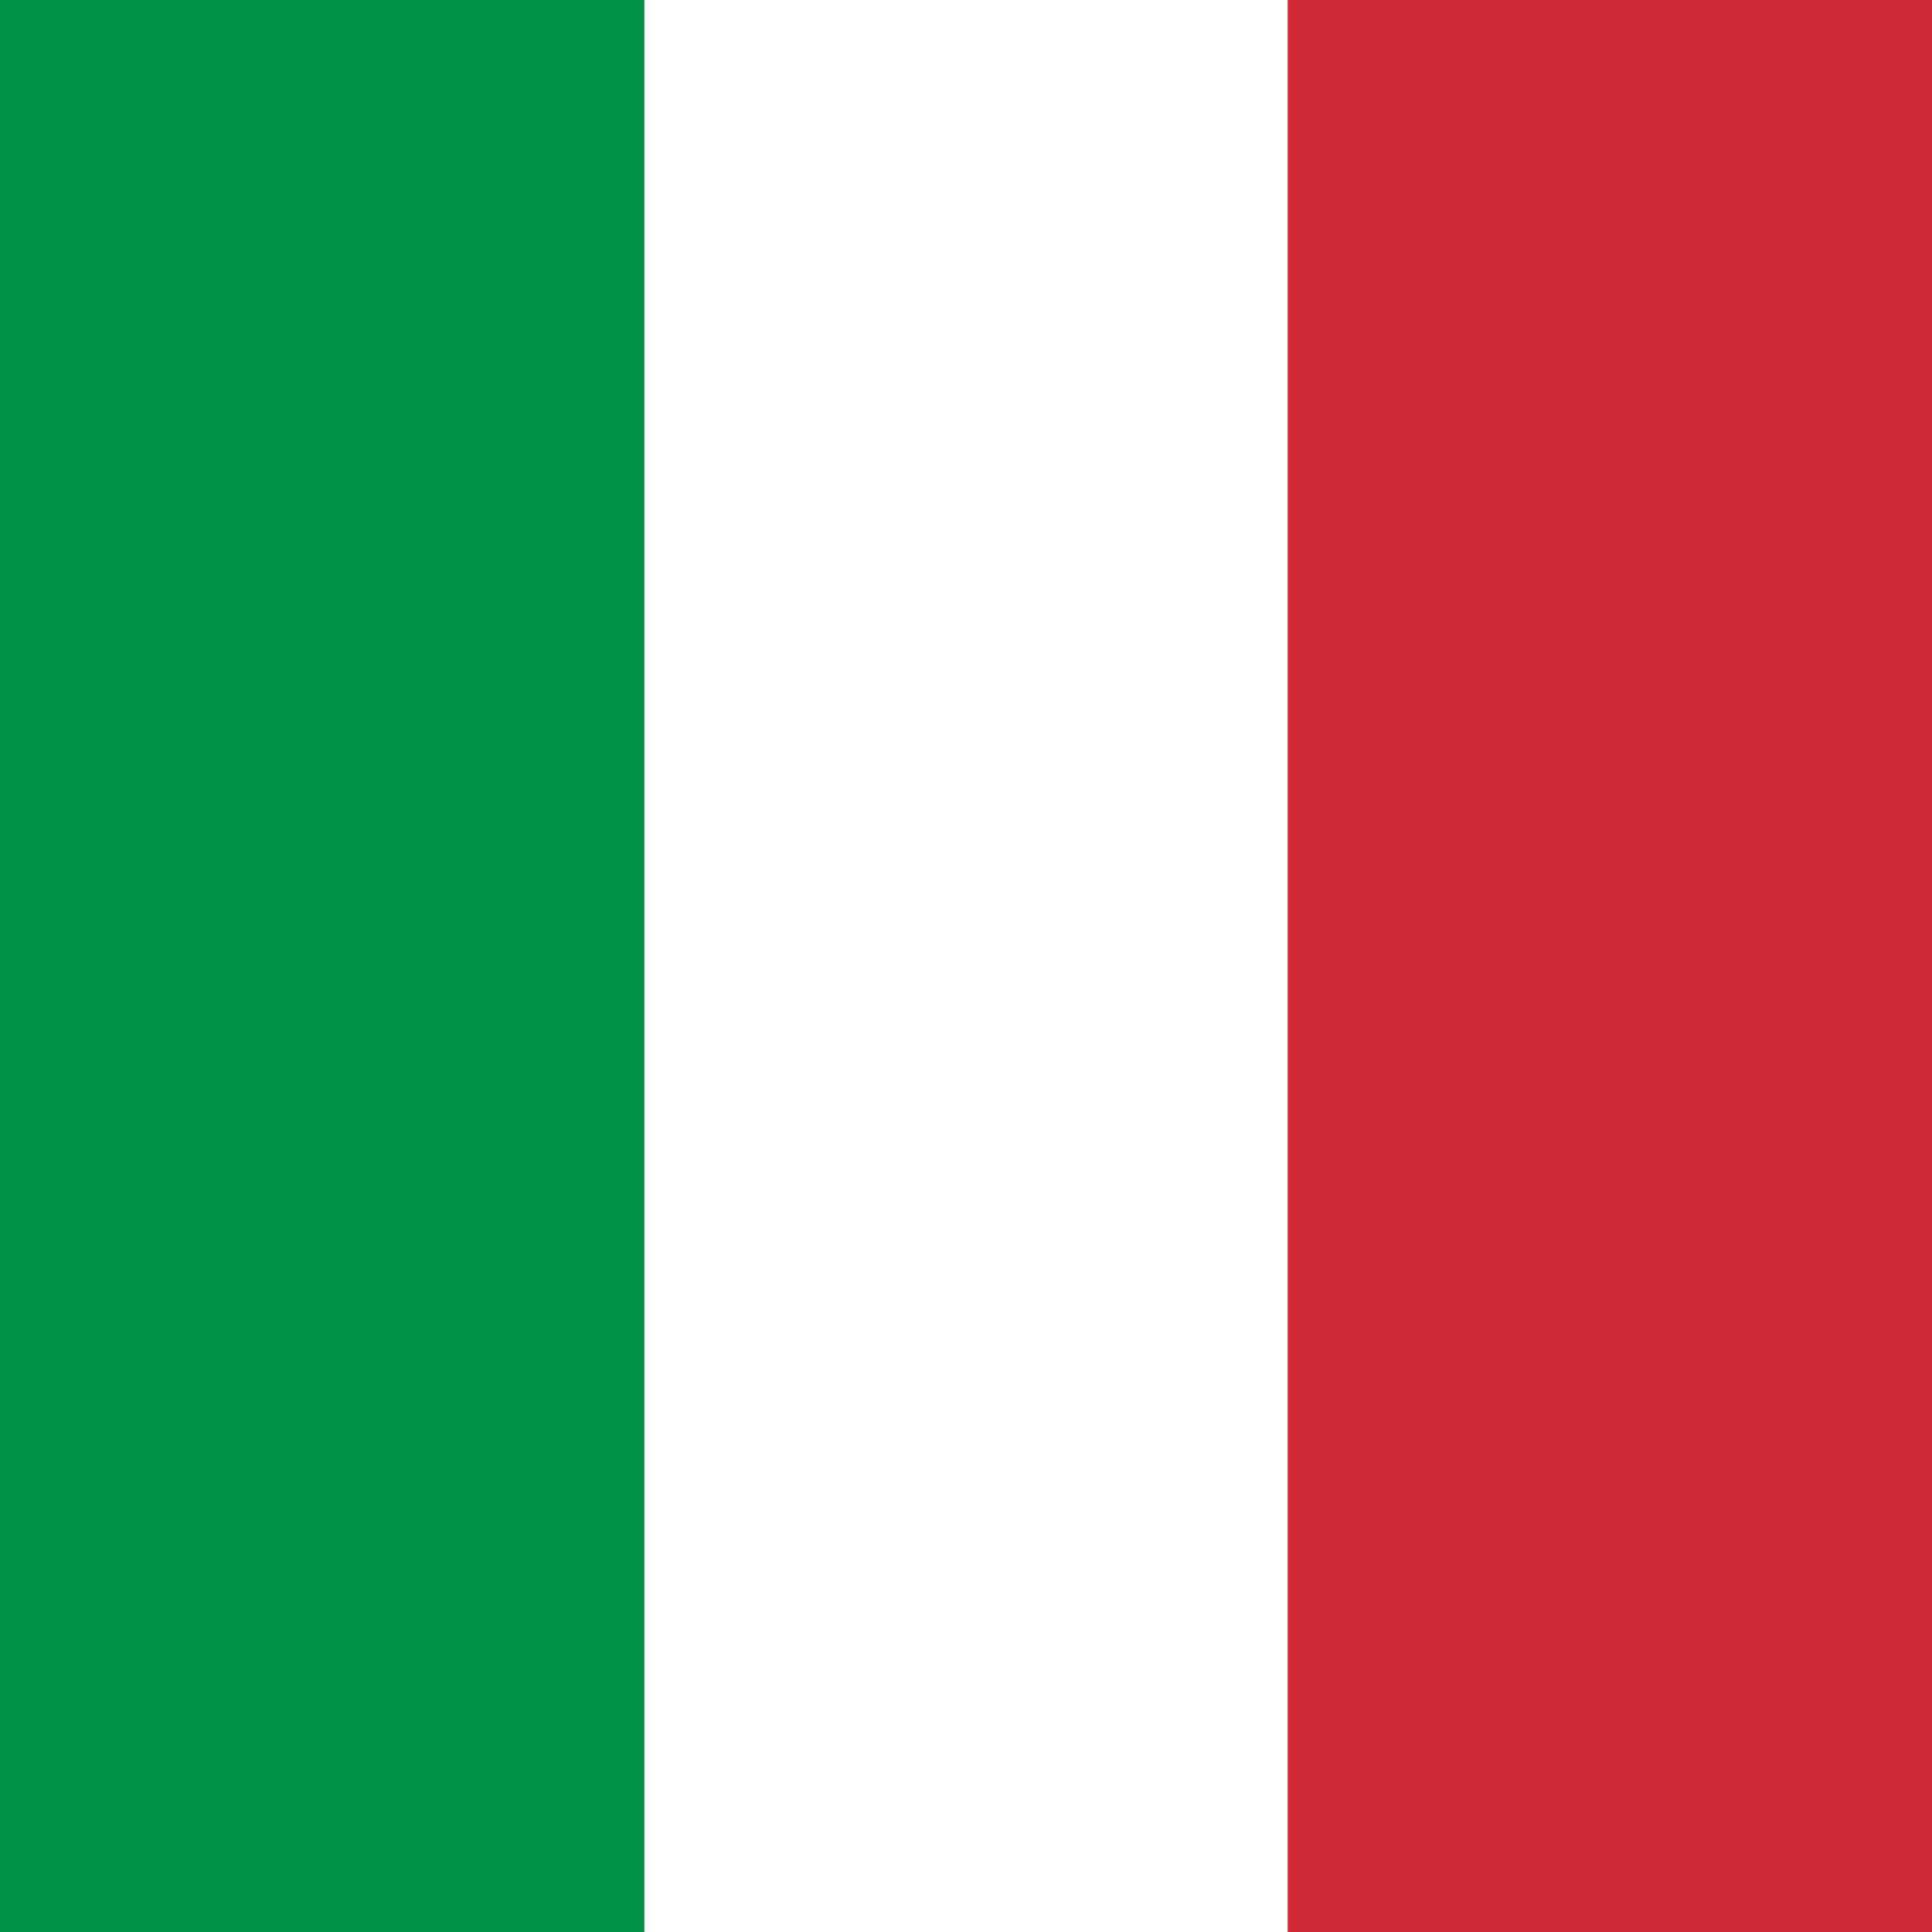
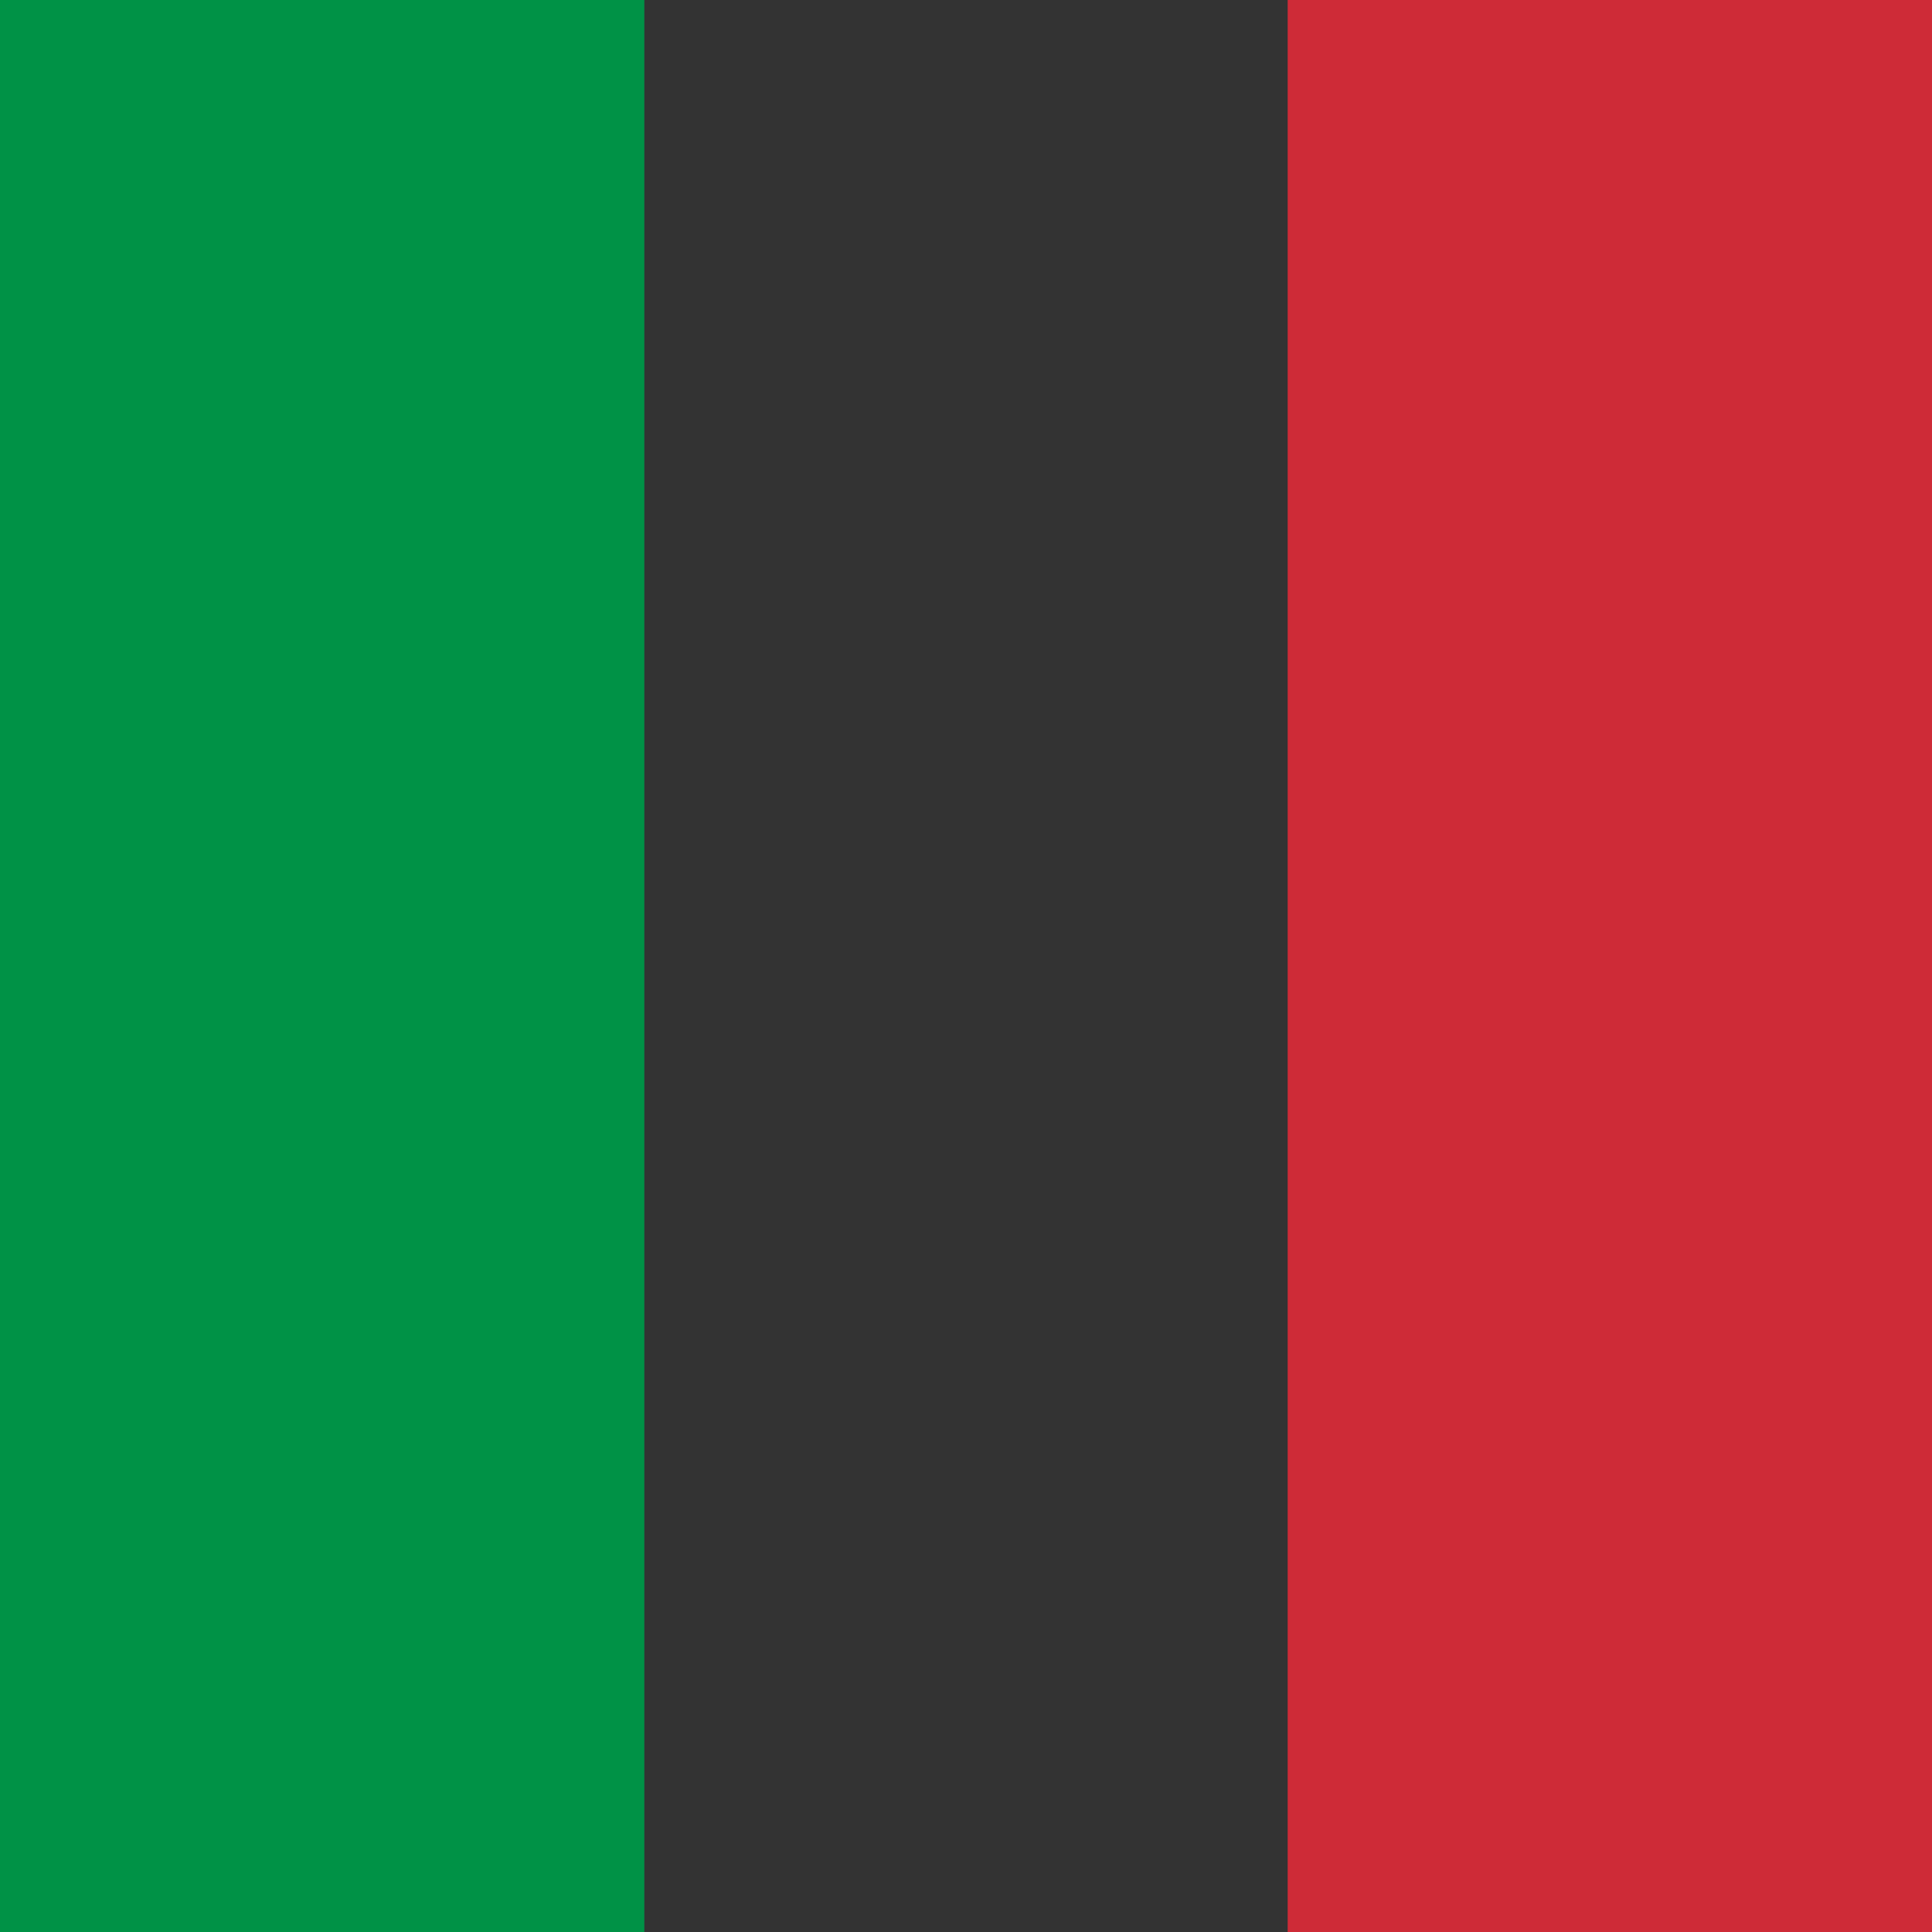
<svg xmlns="http://www.w3.org/2000/svg" xmlns:ns1="http://sodipodi.sourceforge.net/DTD/sodipodi-0.dtd" xmlns:ns2="http://www.inkscape.org/namespaces/inkscape" width="1000" height="1000" viewBox="0 0 2 2" version="1.1" id="svg1650" ns1:docname="italyflag.svg" ns2:version="1.2 (dc2aedaf03, 2022-05-15)">
  <rect x="0" y="0" width="2" height="2" fill="#333333" stroke="none" />
  <defs id="defs1654" />
  <ns1:namedview id="namedview1652" pagecolor="#ffffff" bordercolor="#000000" borderopacity="0.25" ns2:showpageshadow="2" ns2:pageopacity="0.0" ns2:pagecheckerboard="0" ns2:deskcolor="#d1d1d1" showgrid="false" ns2:zoom="0.38933333" ns2:cx="735.87329" ns2:cy="482.87671" ns2:window-width="1920" ns2:window-height="1009" ns2:window-x="-8" ns2:window-y="-8" ns2:window-maximized="1" ns2:current-layer="svg1650" />
  <rect width="0.667" height="2" fill="#009246" id="rect1644" x="0" y="0" style="stroke-width:0.816" />
-   <rect width="0.667" height="2" x="0.667" fill="#ffffff" id="rect1646" y="0" style="stroke-width:0.816" />
  <rect width="0.667" height="2" x="1.333" fill="#ce2b37" id="rect1648" y="0" style="stroke-width:0.816" />
</svg>